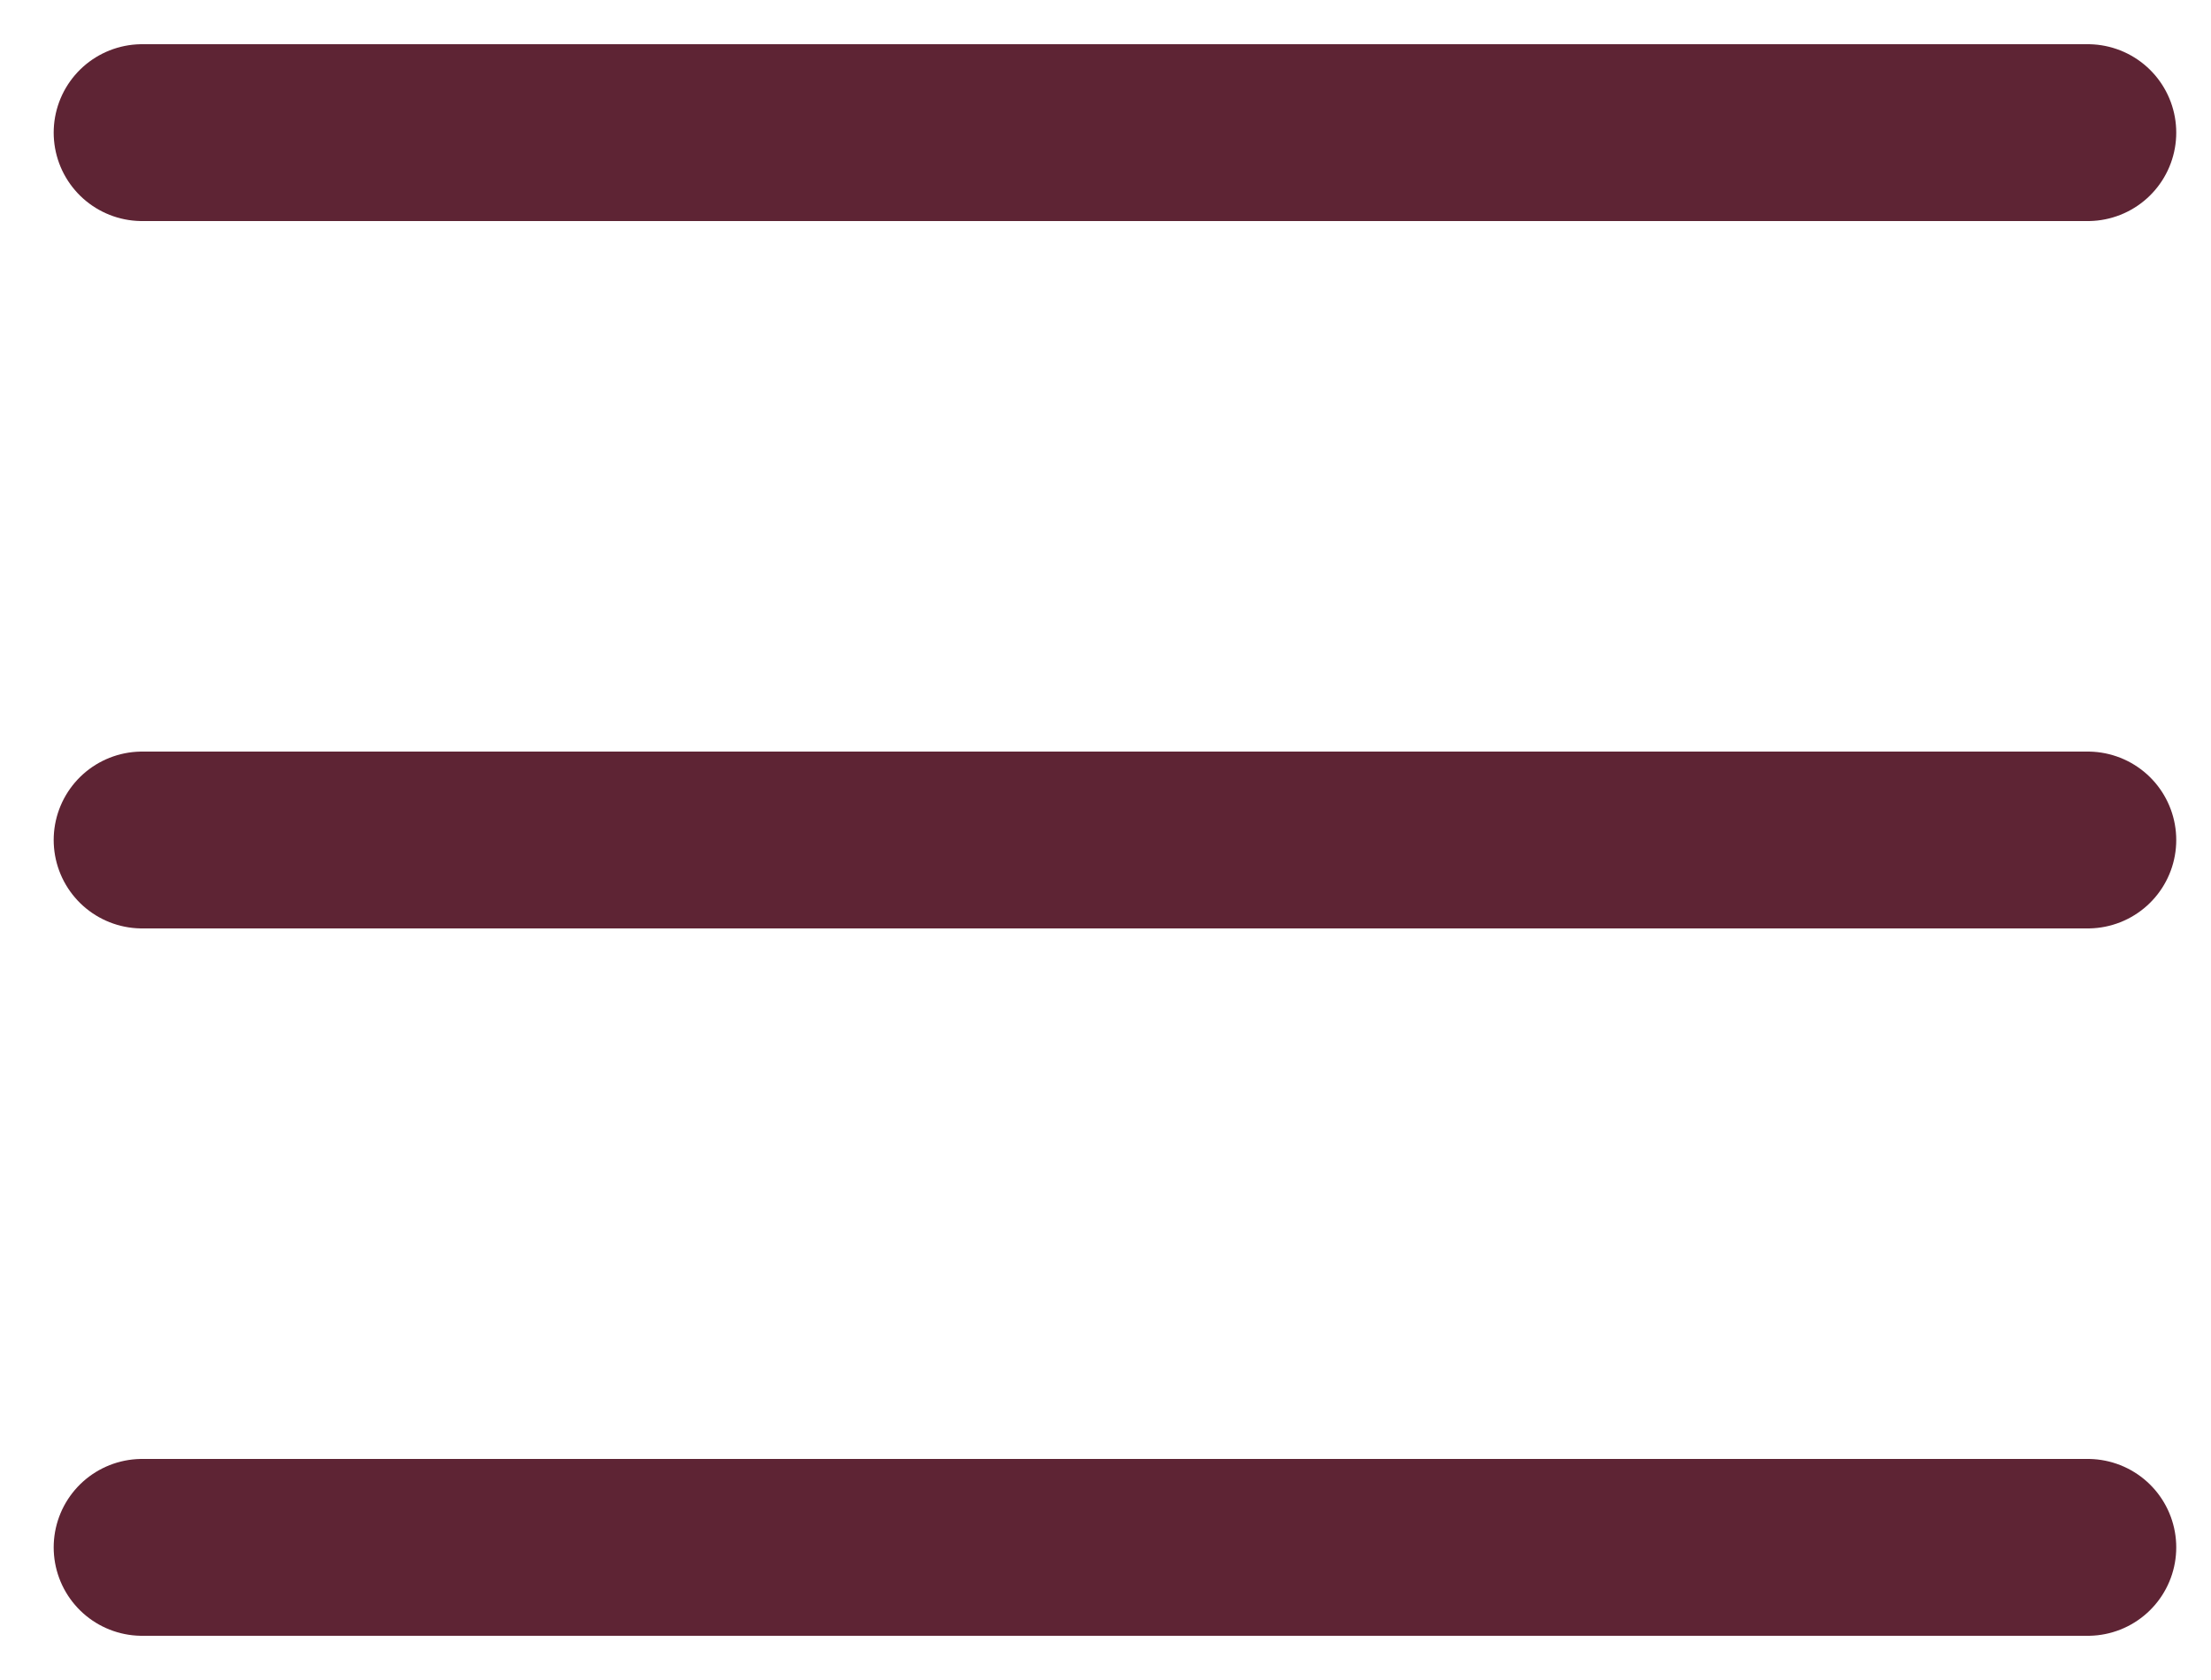
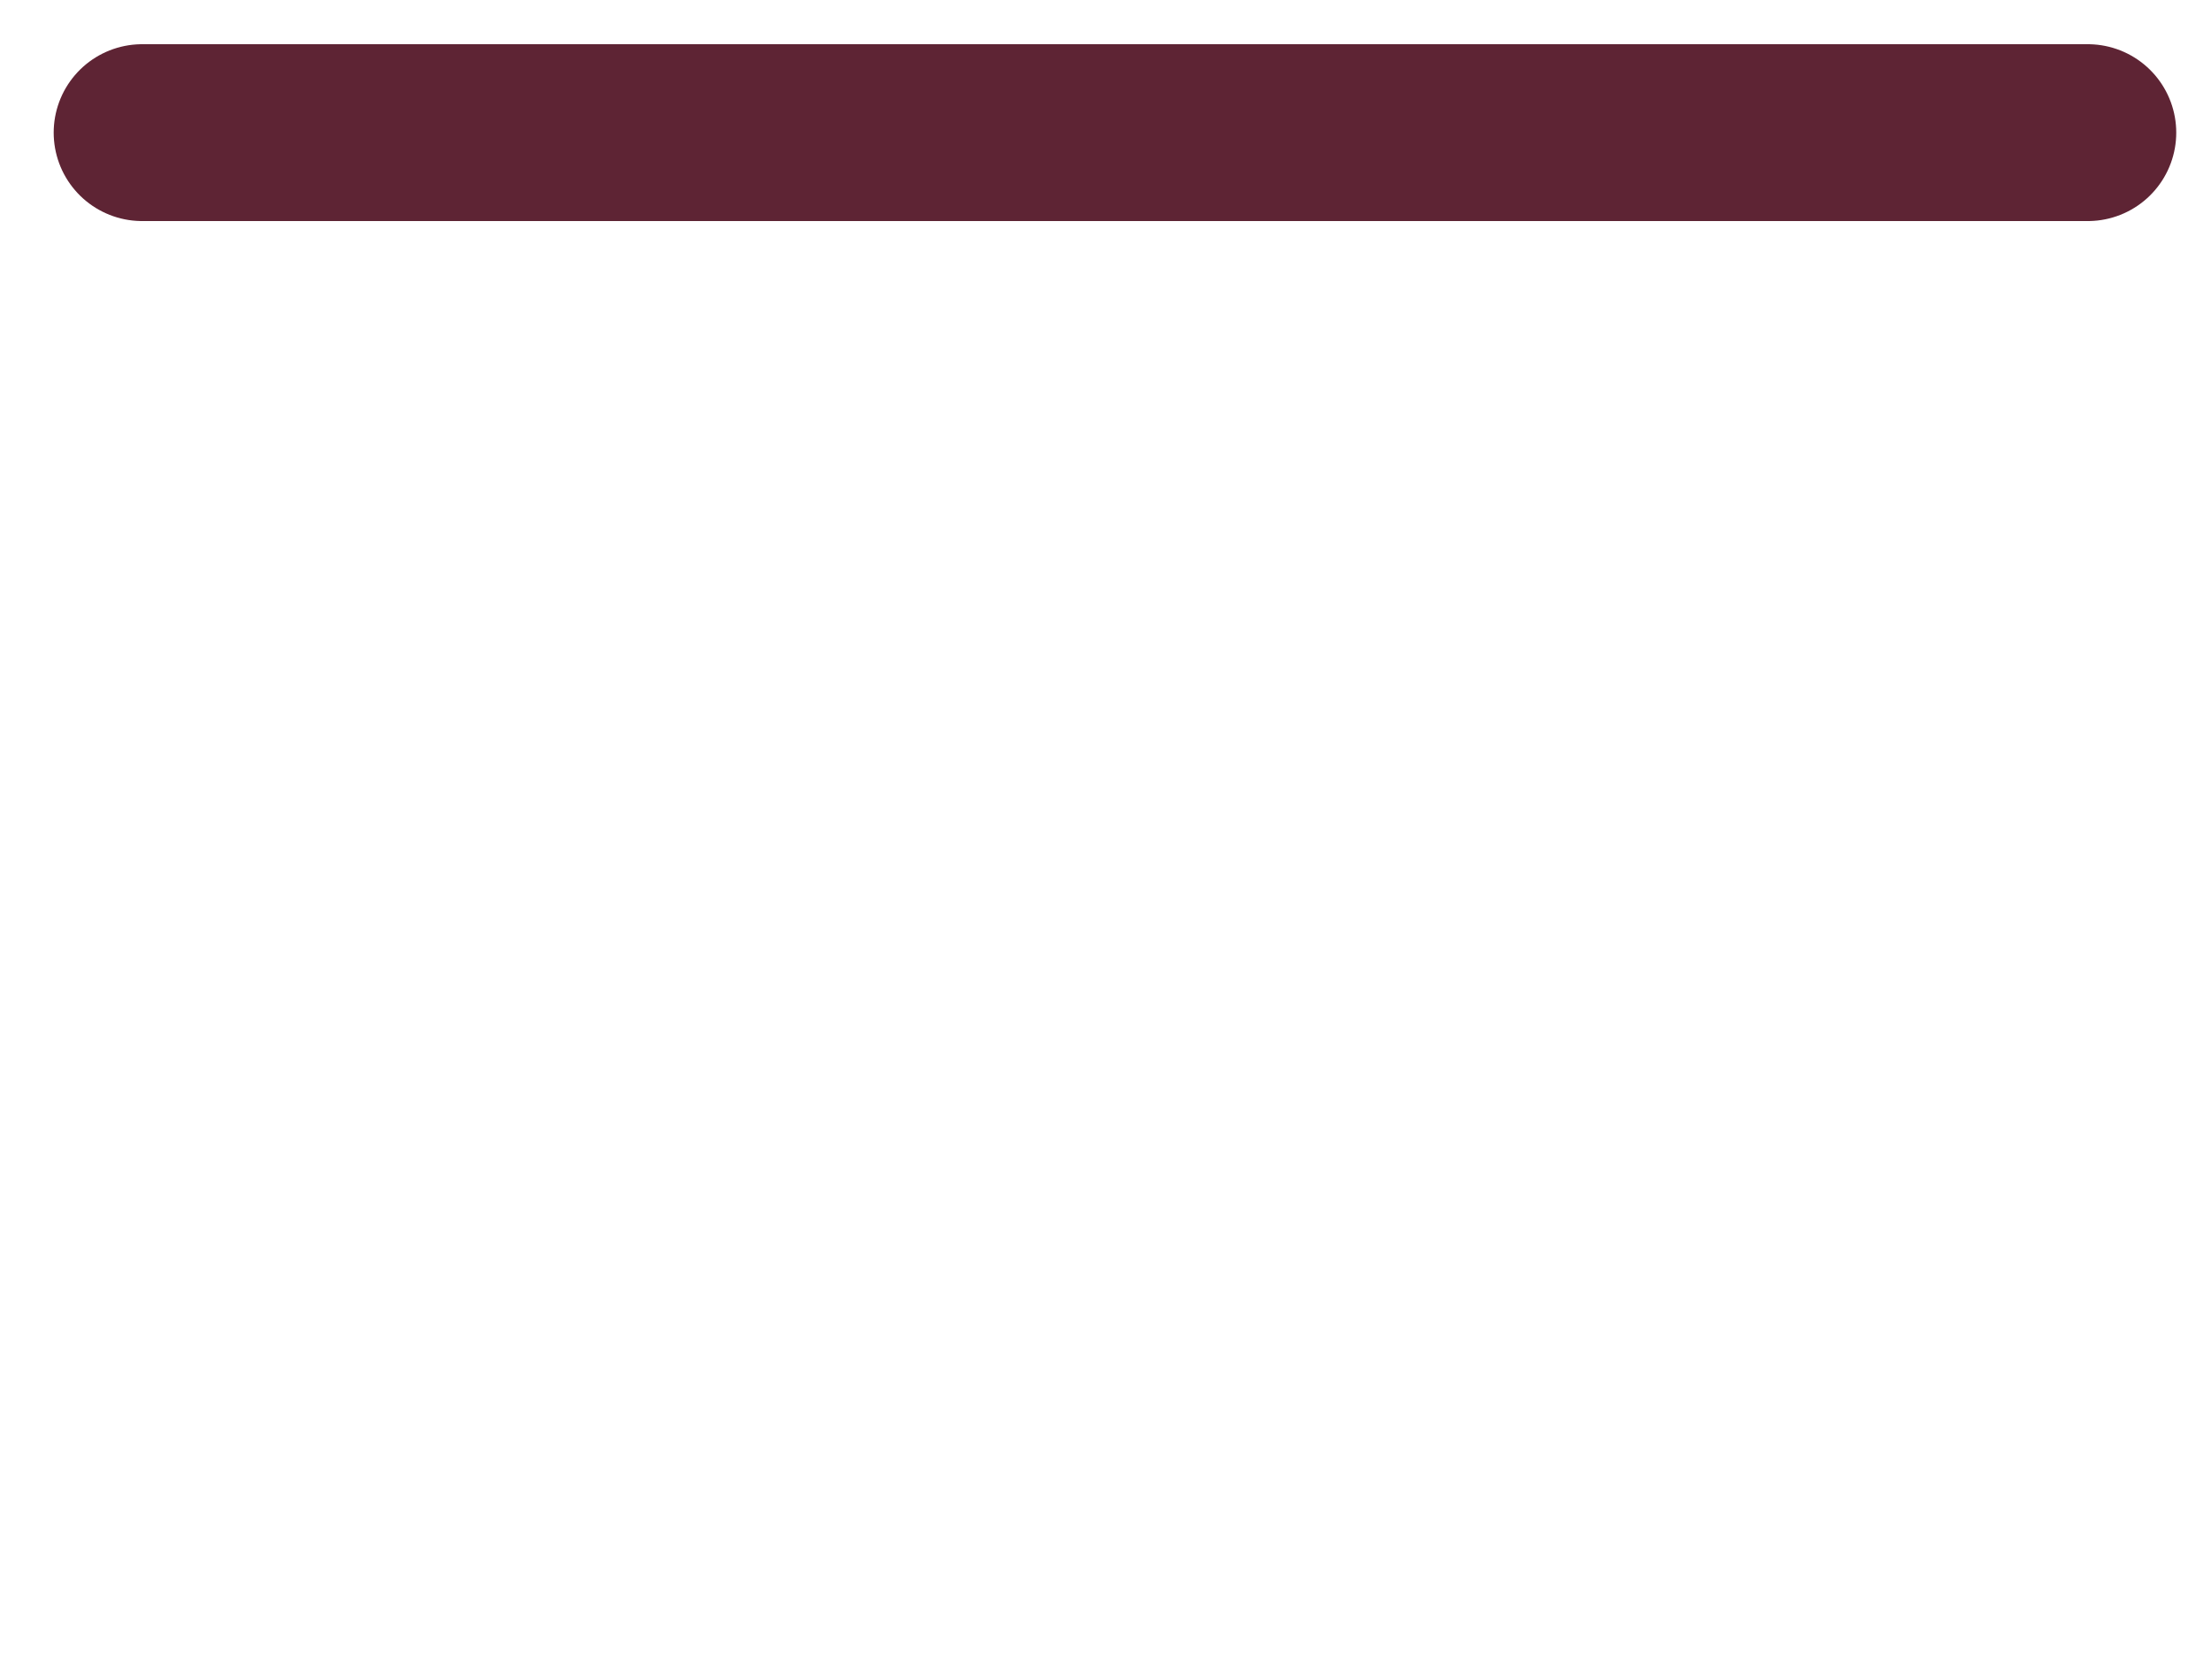
<svg xmlns="http://www.w3.org/2000/svg" width="25px" height="19px" viewBox="0 0 25 19" version="1.1">
  <title>Group 14</title>
  <g id="page" stroke="none" stroke-width="1" fill="none" fill-rule="evenodd" stroke-linecap="round">
    <g id="Mobile/Startseite" transform="translate(-351, -80)" stroke="#5E2434" stroke-width="2">
      <g id="Group-16" transform="translate(0, 61)">
        <g id="Group-14" transform="translate(363.607, 28.5) scale(-1, 1) translate(-363.607, -28.5) translate(352.607, 20)">
          <line x1="0" y1="0.5" x2="22" y2="0.5" id="Line" />
-           <line x1="0" y1="8.5" x2="22" y2="8.5" id="Line-Copy" />
-           <line x1="0" y1="16.5" x2="22" y2="16.5" id="Line-Copy-2" />
        </g>
      </g>
    </g>
  </g>
</svg>